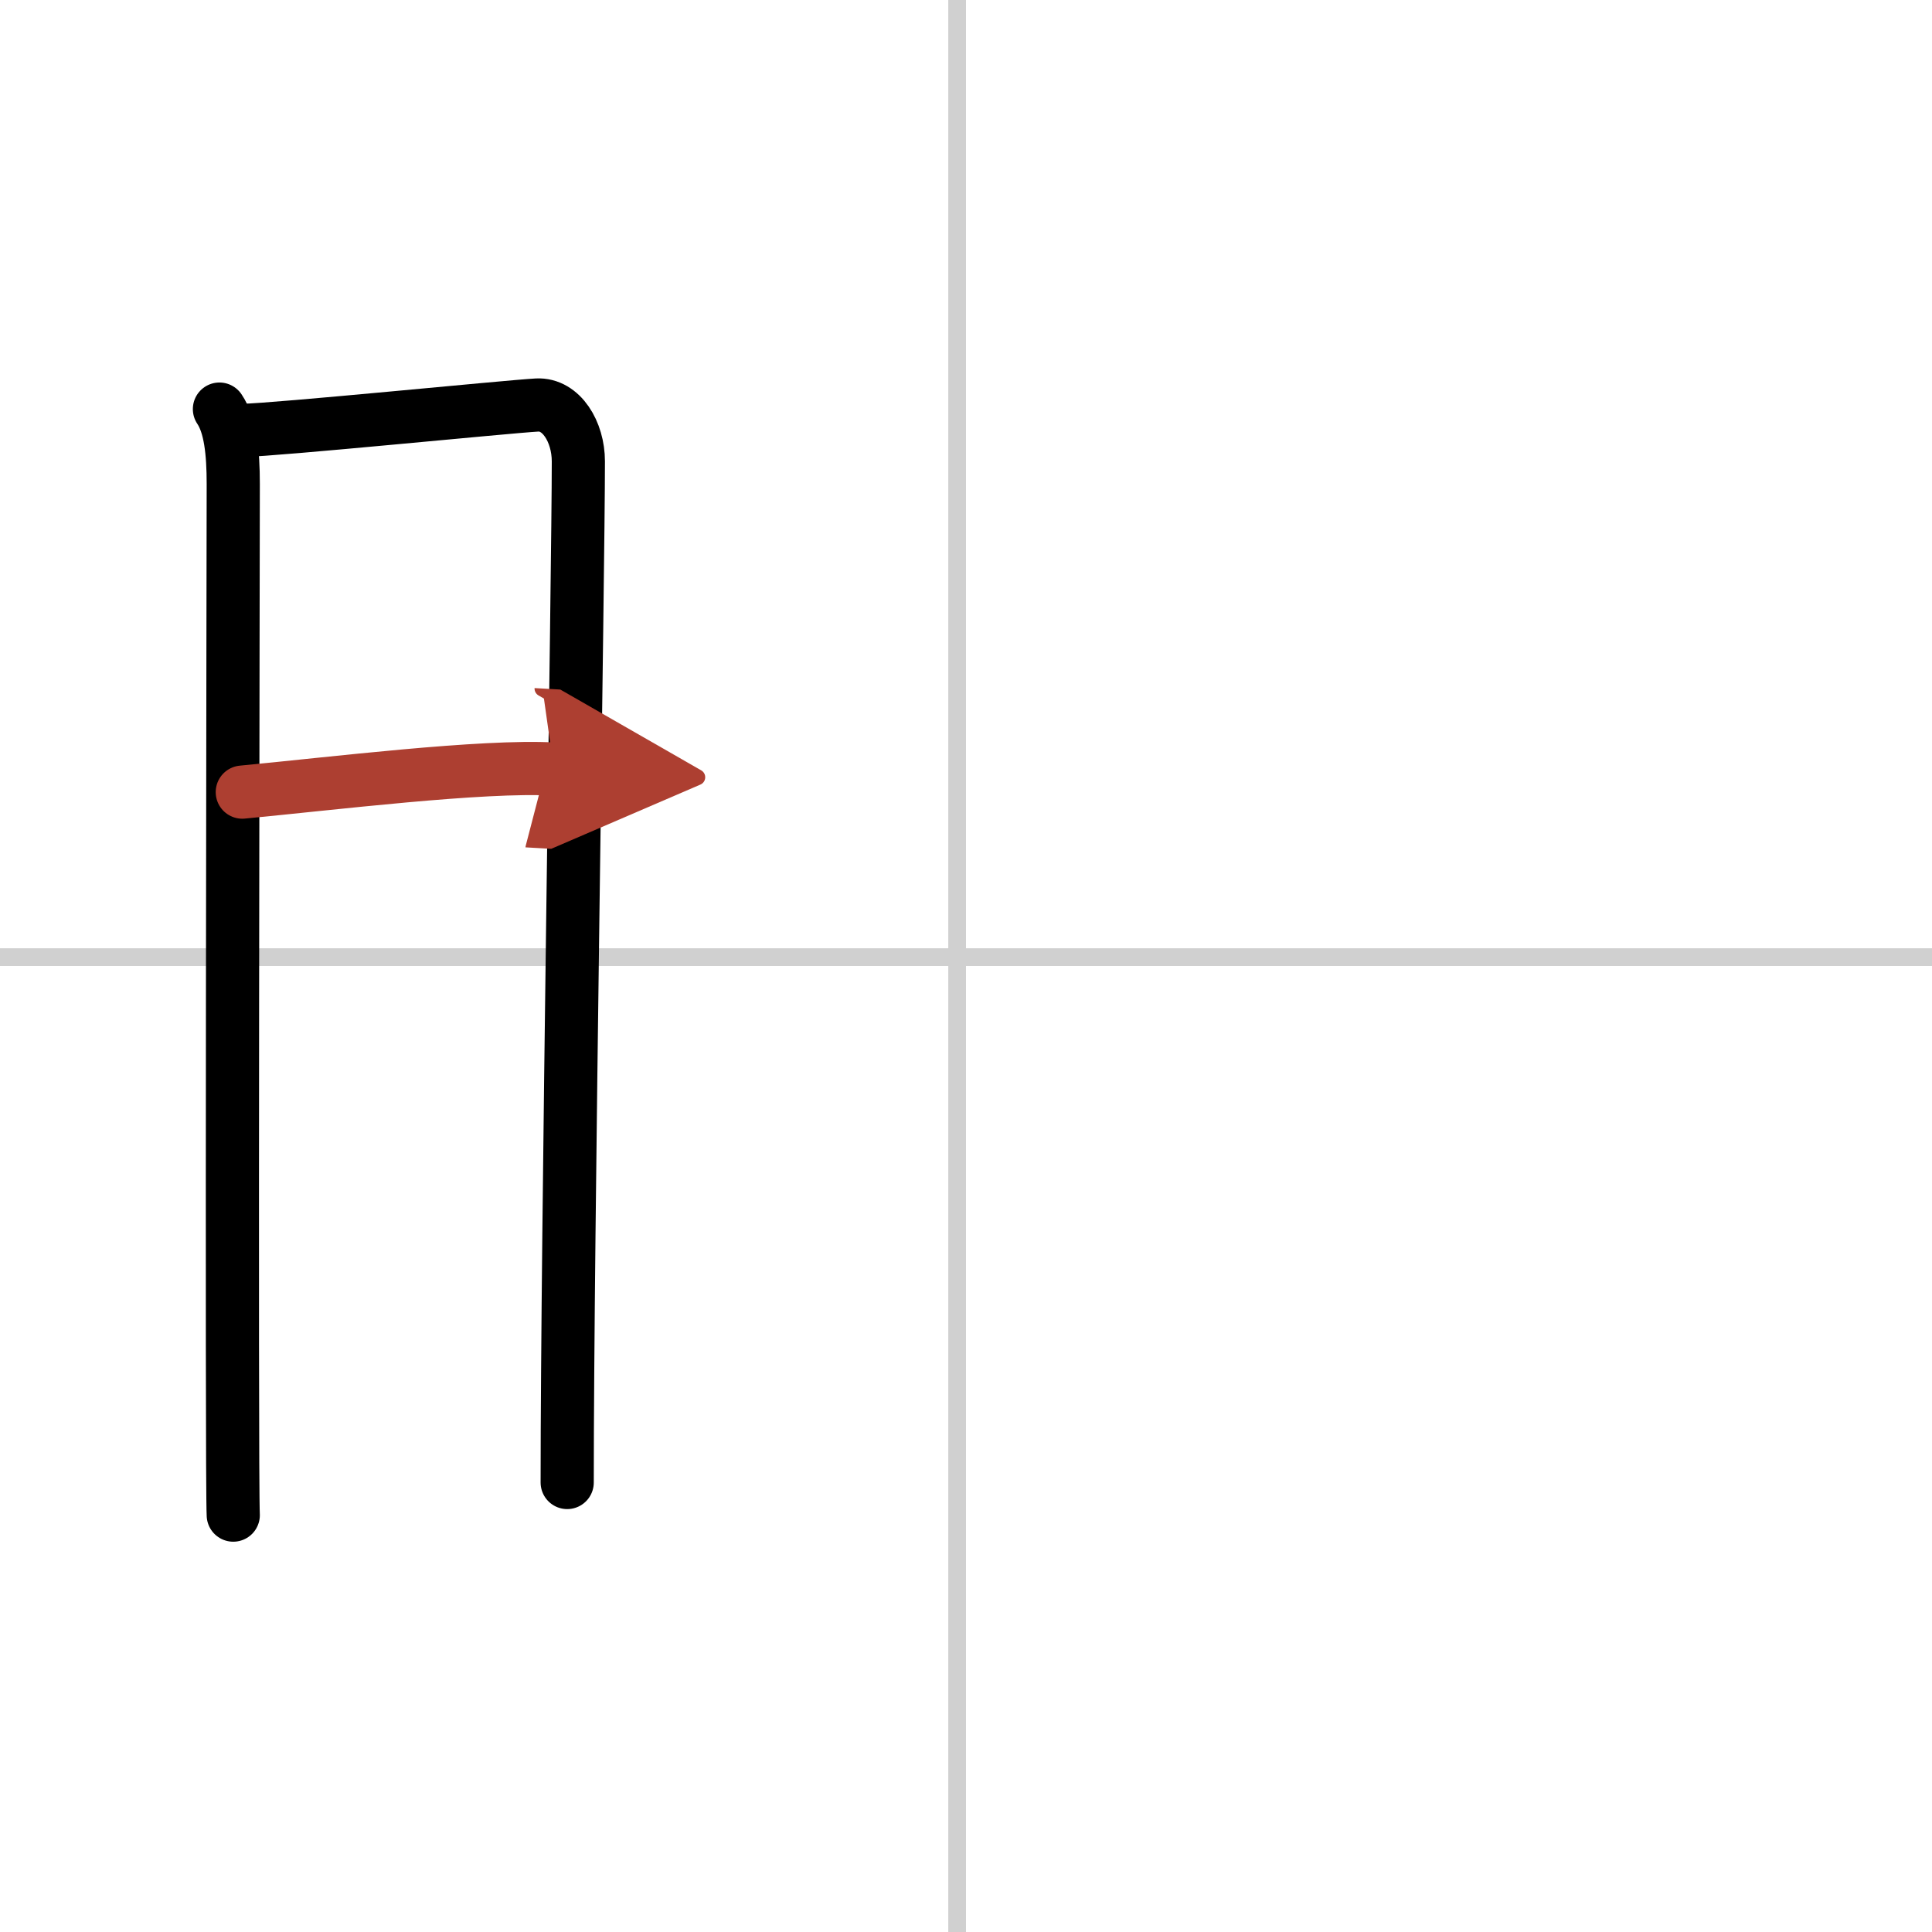
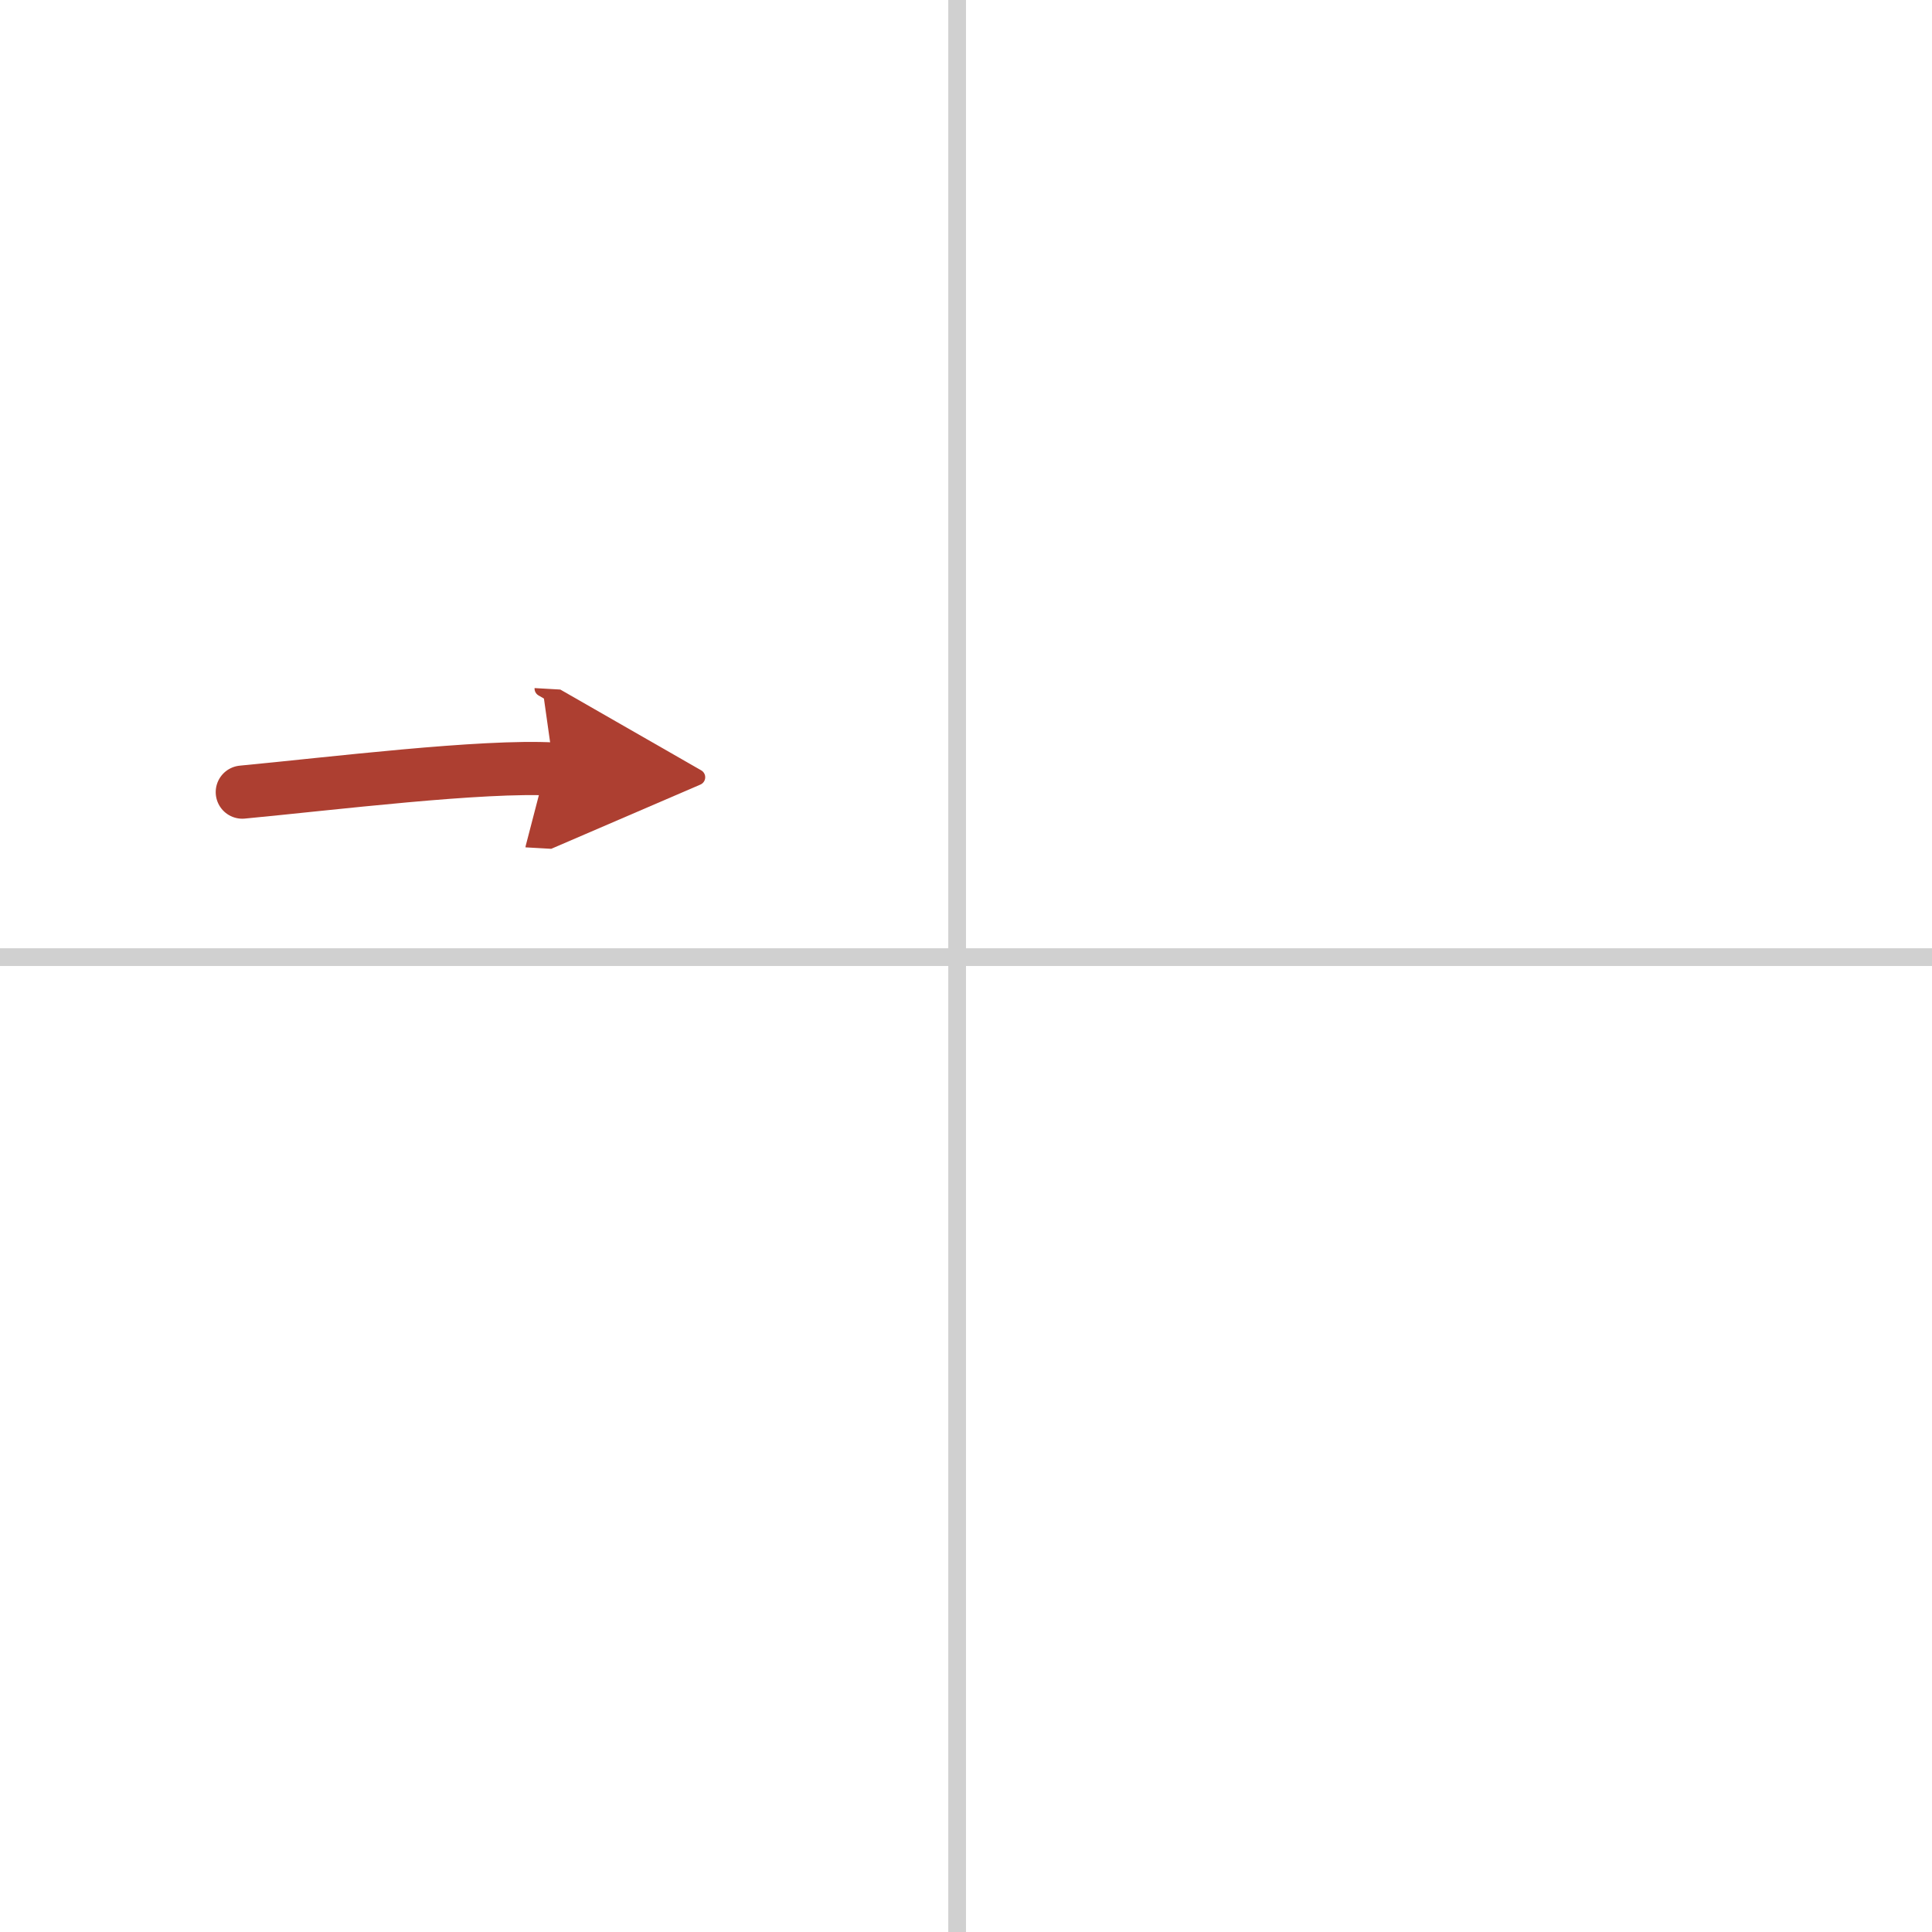
<svg xmlns="http://www.w3.org/2000/svg" width="400" height="400" viewBox="0 0 109 109">
  <defs>
    <marker id="a" markerWidth="4" orient="auto" refX="1" refY="5" viewBox="0 0 10 10">
      <polyline points="0 0 10 5 0 10 1 5" fill="#ad3f31" stroke="#ad3f31" />
    </marker>
  </defs>
  <g fill="none" stroke="#000" stroke-linecap="round" stroke-linejoin="round" stroke-width="3">
    <rect width="100%" height="100%" fill="#fff" stroke="#fff" />
    <line x1="54" x2="54" y2="109" stroke="#d0d0d0" stroke-width="1" />
    <line x2="109" y1="54" y2="54" stroke="#d0d0d0" stroke-width="1" />
-     <path d="m12.38 23.08c0.62 0.92 0.78 2.44 0.78 4.23s-0.11 56.36 0 58.17" />
-     <path d="m13.7 24.28c1.8-0.02 14.96-1.34 16.6-1.43 1.37-0.07 2.33 1.51 2.33 3.18 0 6.14-0.63 43.6-0.63 57.61" />
    <path d="m13.67 44.69c4.97-0.47 13.55-1.53 17.58-1.3" marker-end="url(#a)" stroke="#ad3f31" />
  </g>
</svg>